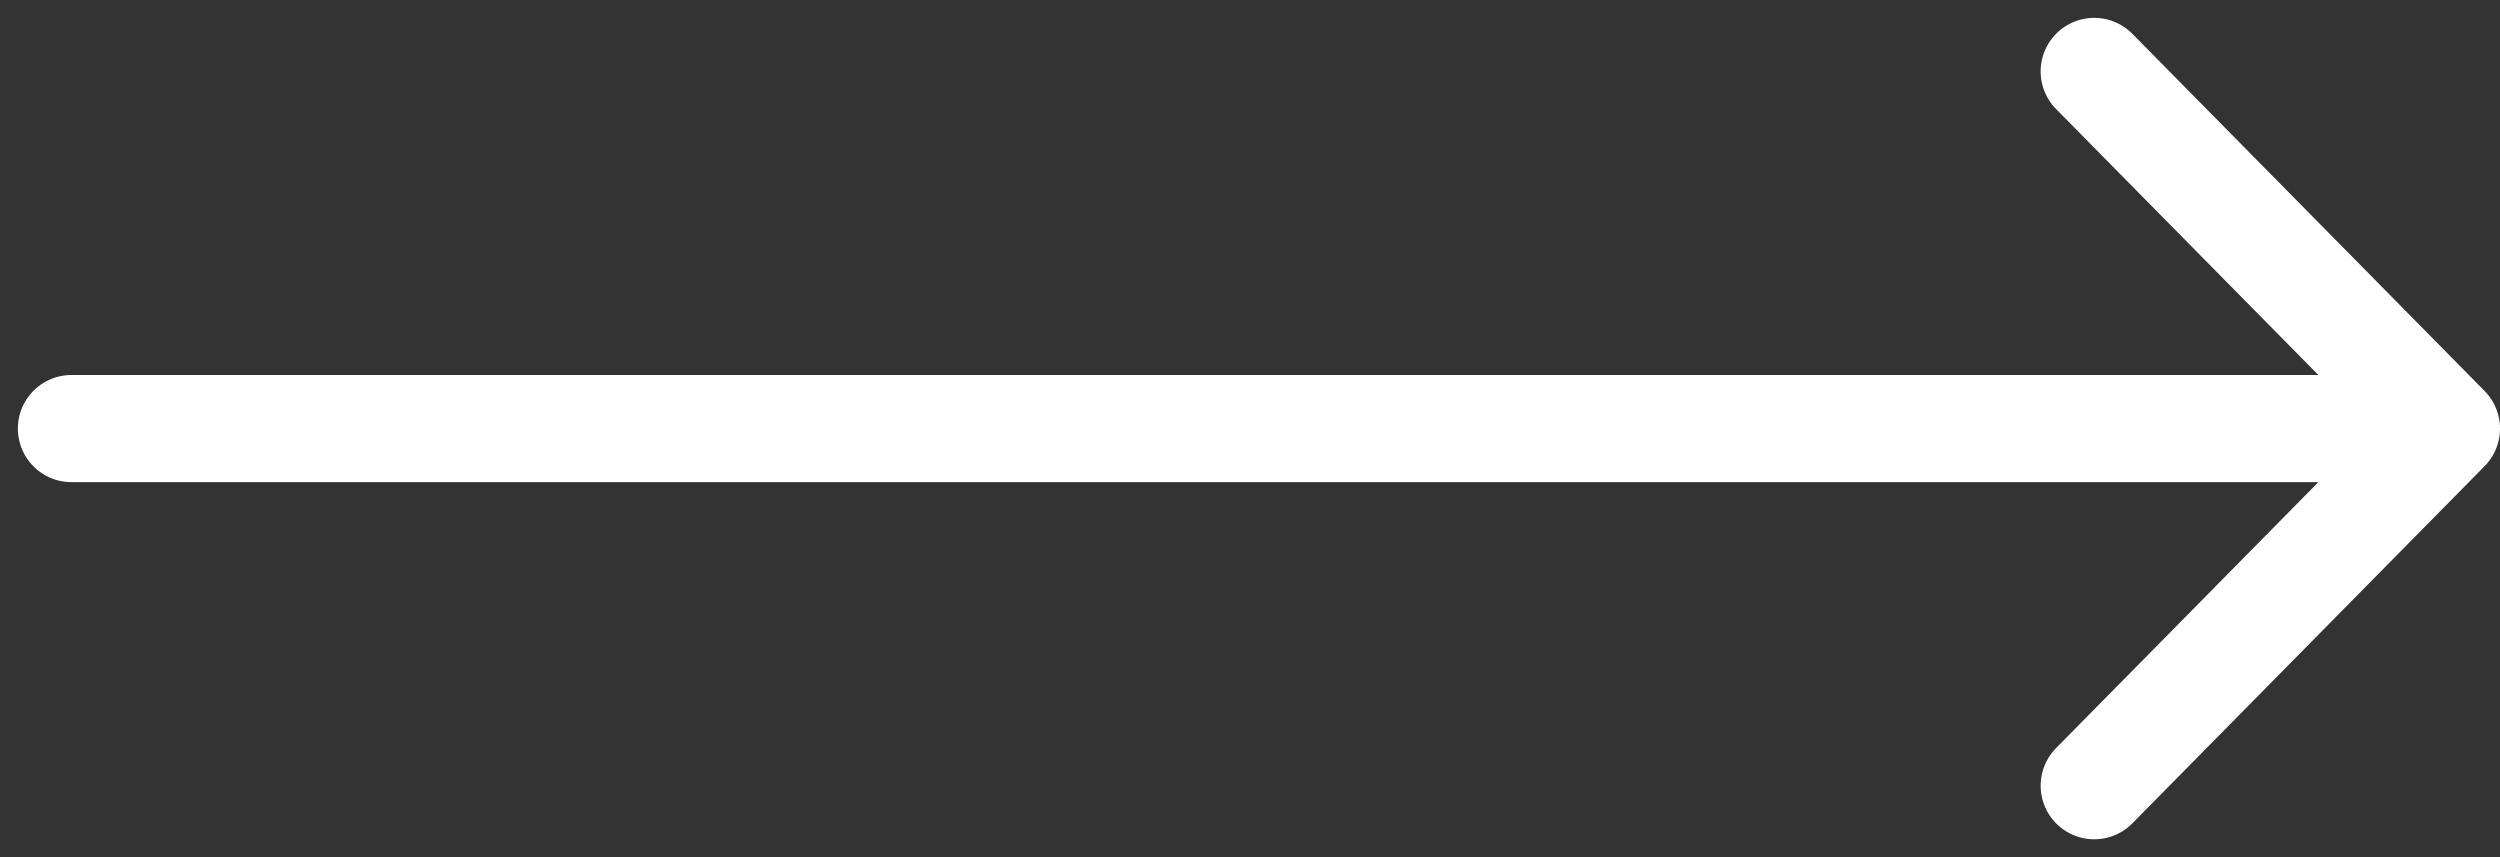
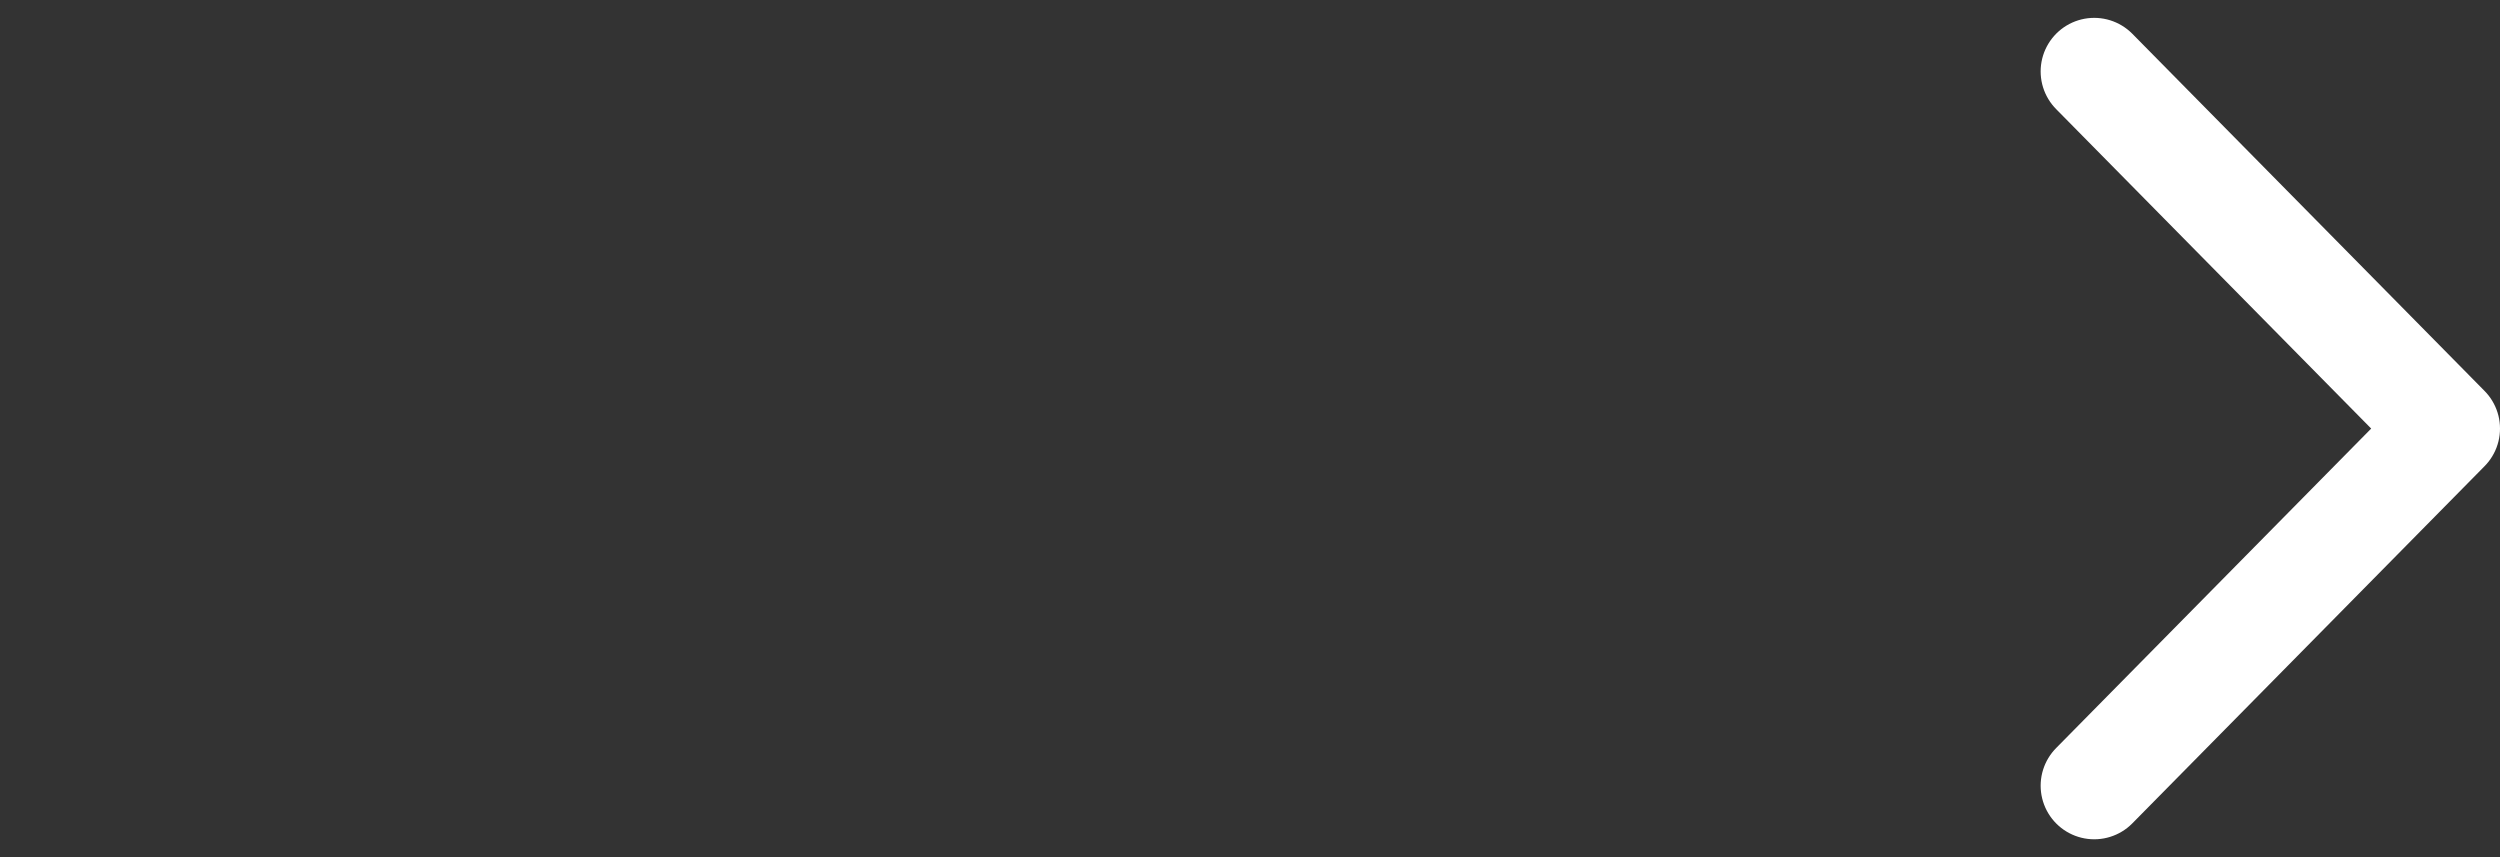
<svg xmlns="http://www.w3.org/2000/svg" width="70" height="24" viewBox="0 0 70 24" fill="none">
  <rect x="0" y="0" width="70" height="24" fill="#333333" stroke="none" />
-   <path d="M2 12H68.5M68.5 12L58.638 2M68.5 12L58.638 22" stroke="white" stroke-width="3" stroke-linecap="round" stroke-linejoin="round" />
+   <path d="M2 12M68.5 12L58.638 2M68.5 12L58.638 22" stroke="white" stroke-width="3" stroke-linecap="round" stroke-linejoin="round" />
</svg>